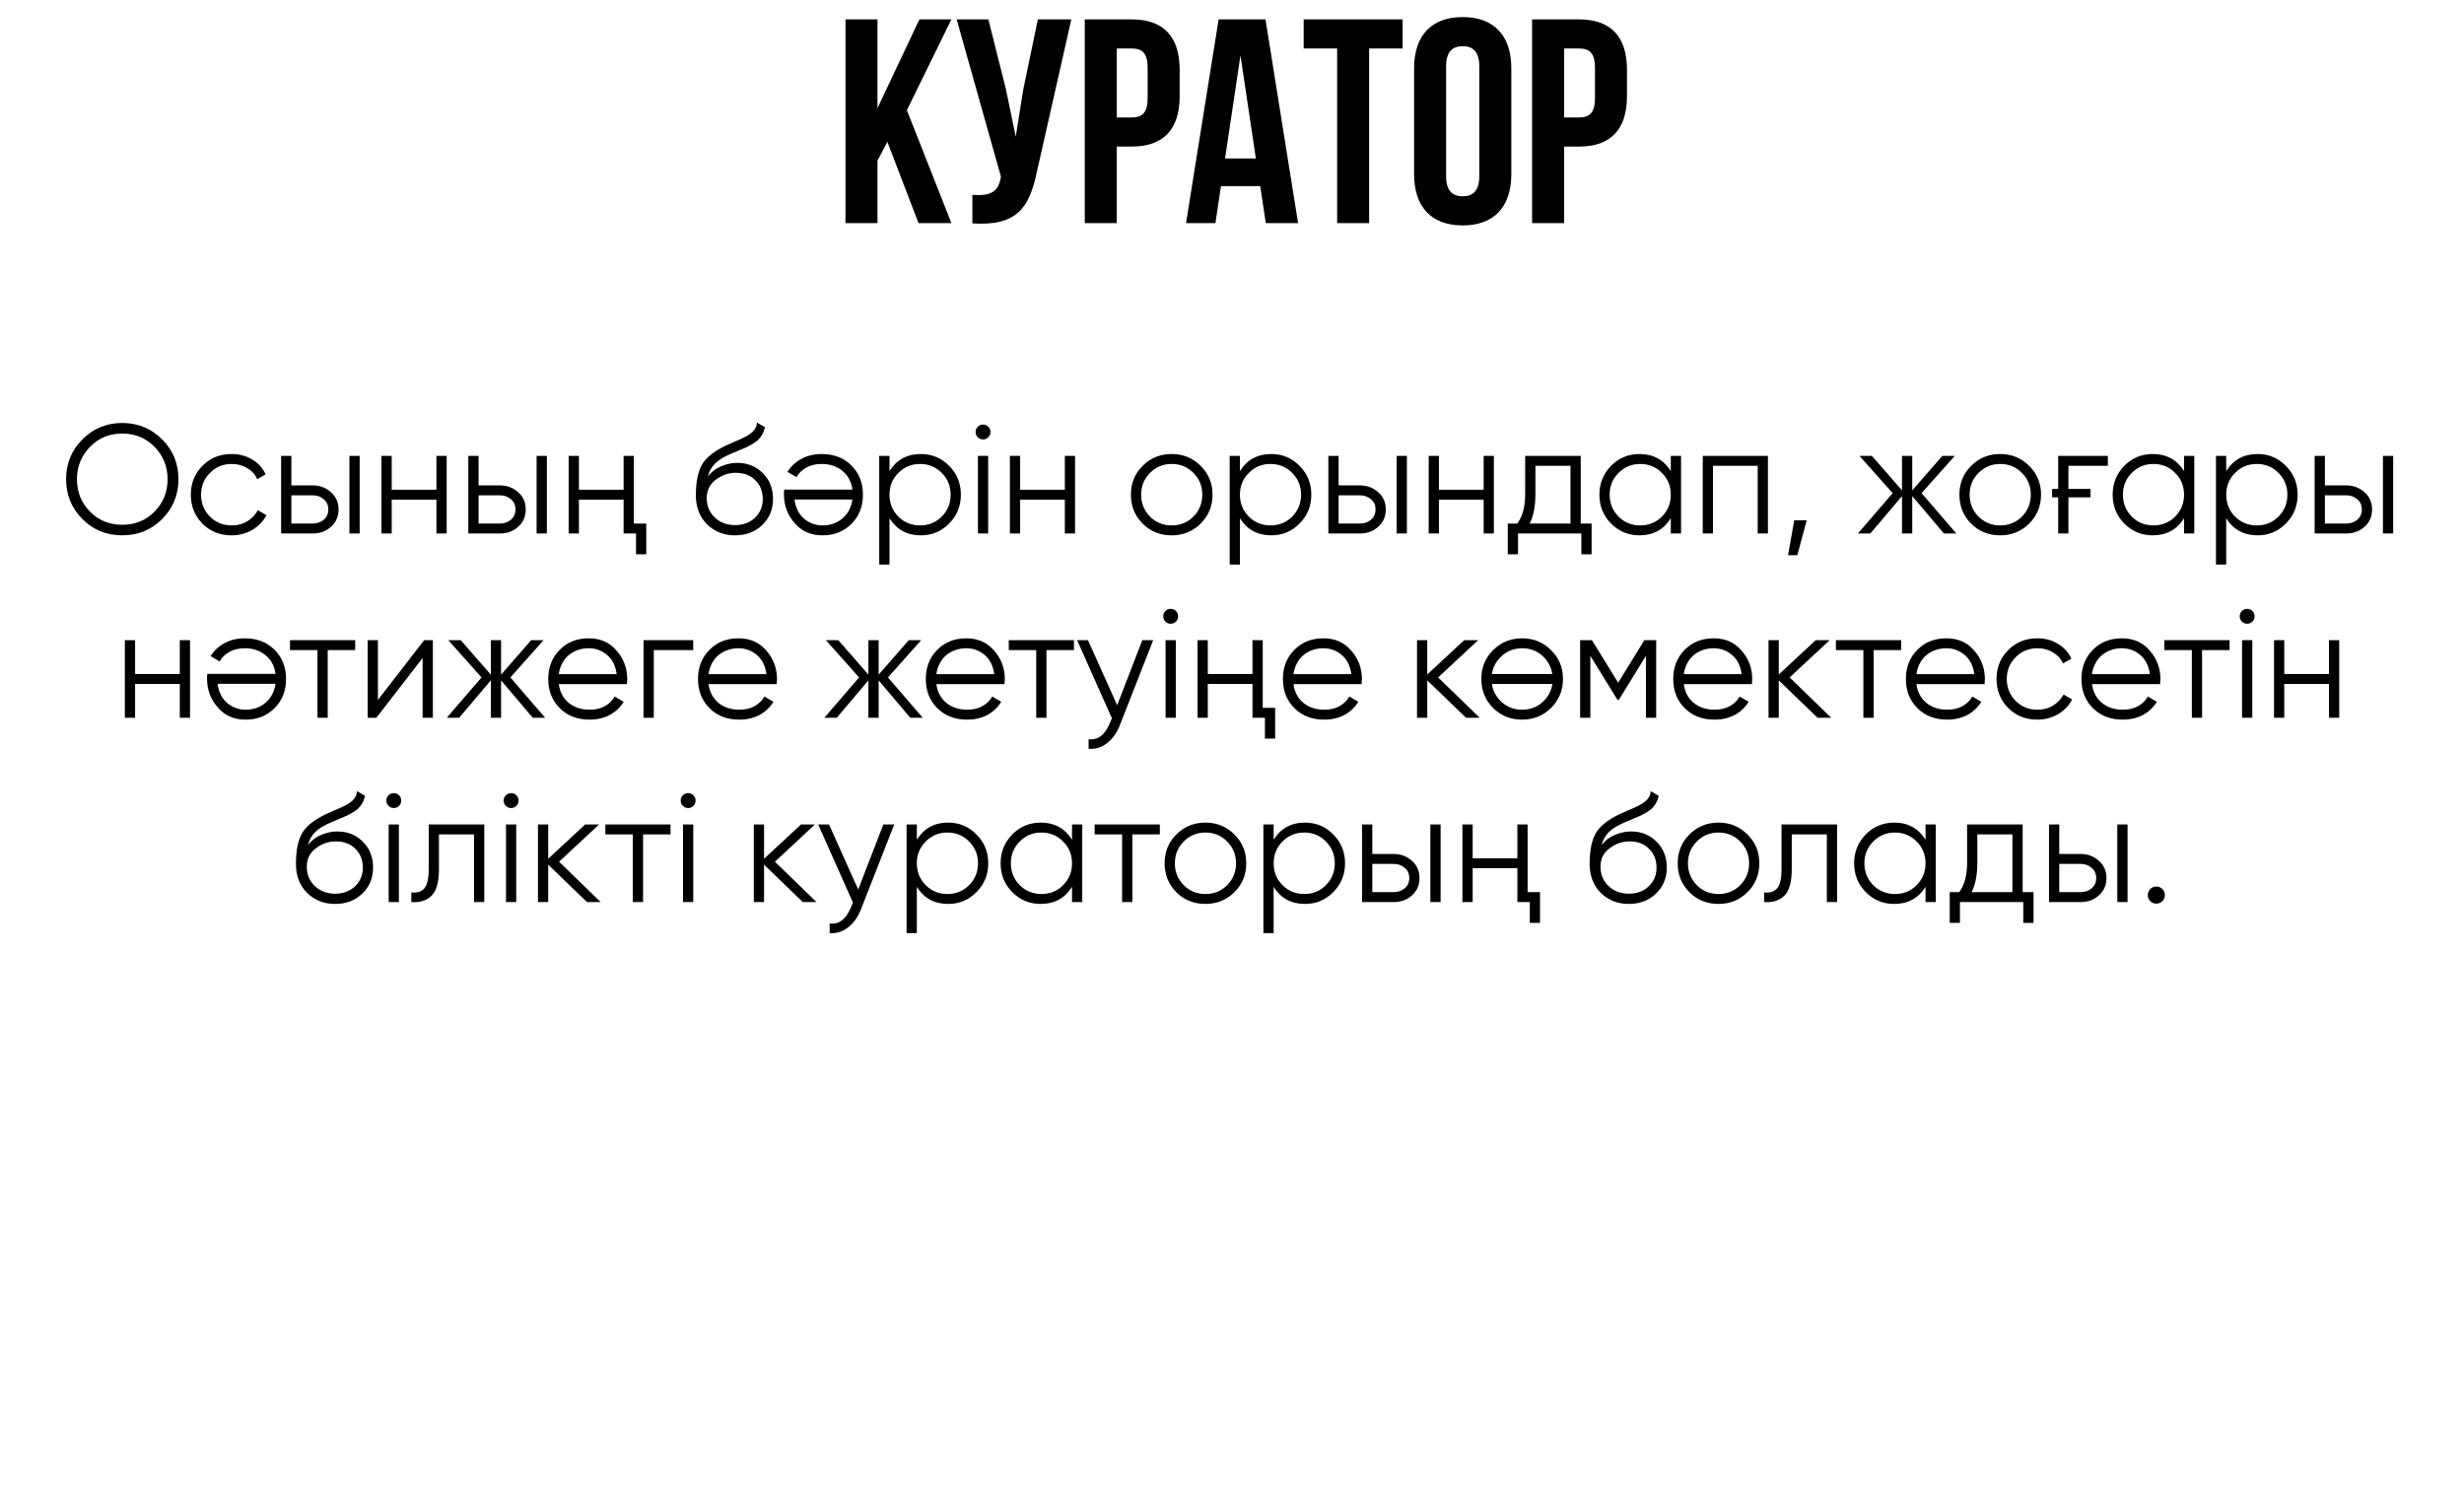
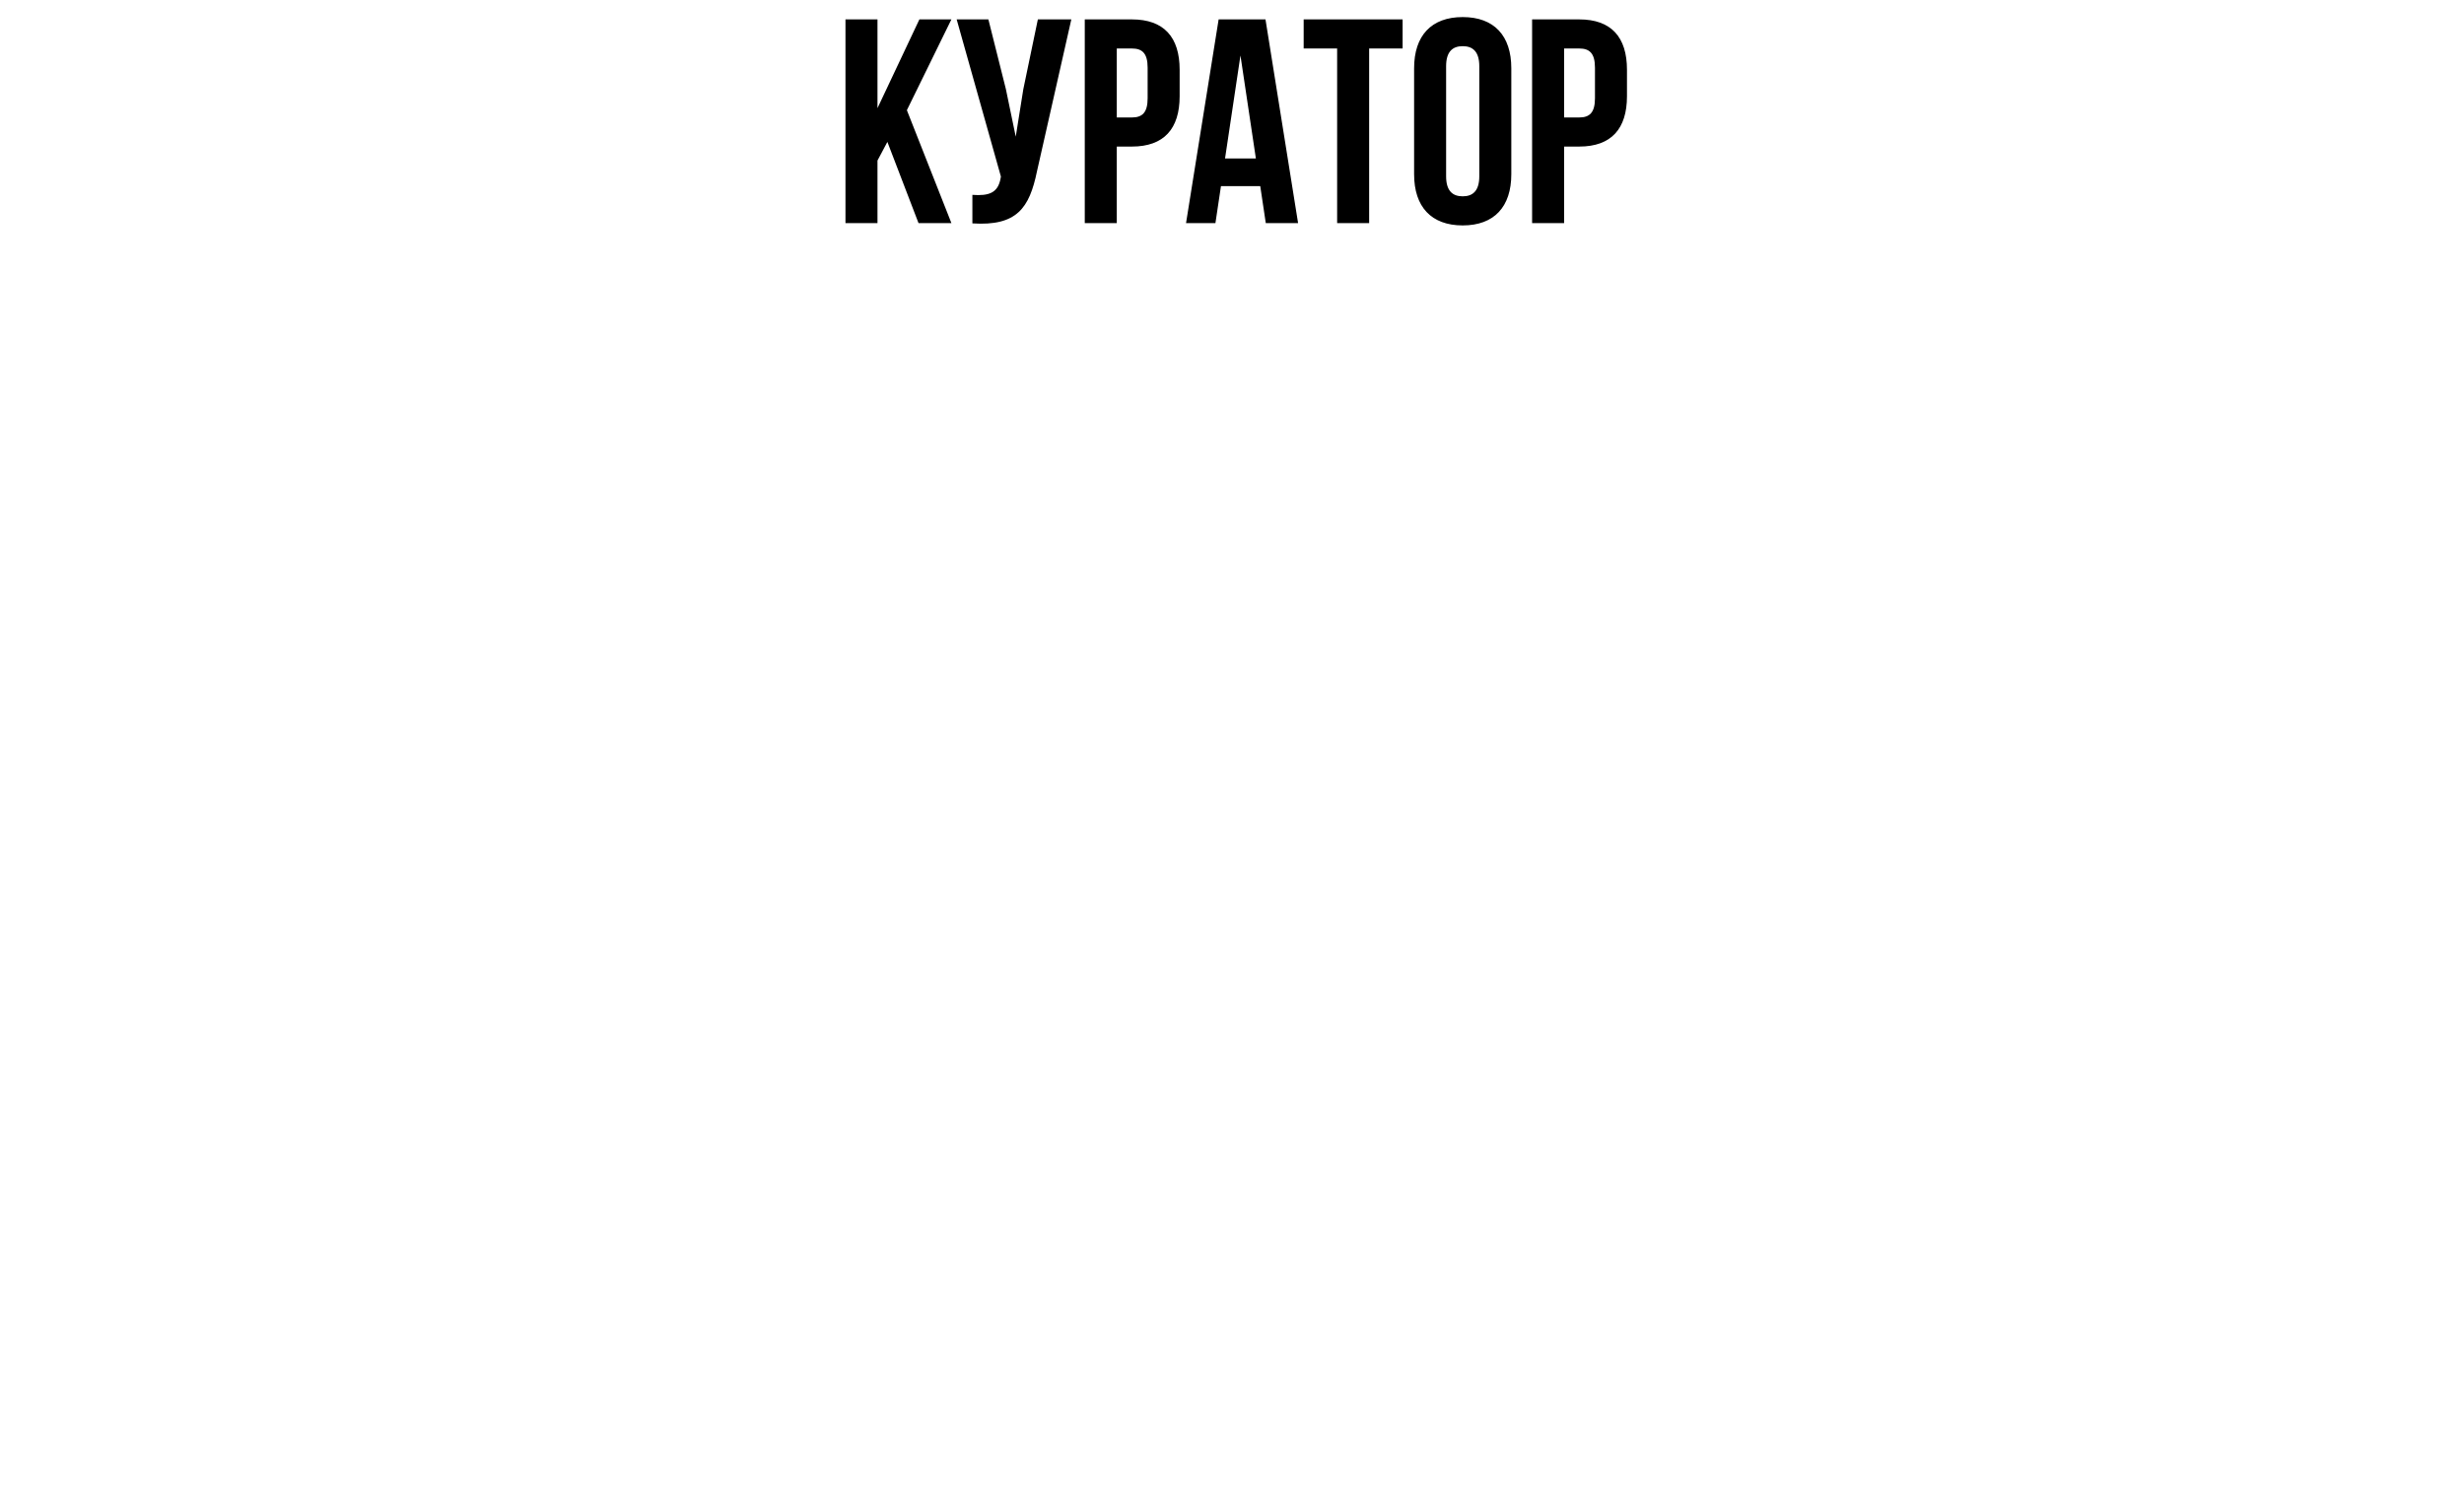
<svg xmlns="http://www.w3.org/2000/svg" width="254" height="154" viewBox="0 0 254 154" fill="none">
  <path d="M94.685 23H98.075L93.485 11.36L98.075 2H94.775L90.455 11.15V2H87.155V23H90.455V16.55L91.475 14.63L94.685 23ZM110.437 2H106.987L105.487 9.2L104.707 14.09L103.687 9.17L101.887 2H98.617L103.177 18.2L103.147 18.38C102.877 19.91 101.917 20.21 100.237 20.09V23.03C104.827 23.33 106.117 21.44 106.897 17.66L110.437 2ZM116.683 2H111.823V23H115.123V15.11H116.683C119.983 15.11 121.603 13.28 121.603 9.92V7.19C121.603 3.83 119.983 2 116.683 2ZM116.683 5C117.733 5 118.303 5.48 118.303 6.98V10.13C118.303 11.63 117.733 12.11 116.683 12.11H115.123V5H116.683ZM130.452 2H125.622L122.262 23H125.292L125.862 19.19H129.912L130.482 23H133.812L130.452 2ZM127.872 5.72L129.462 16.34H126.282L127.872 5.72ZM134.388 5H137.838V23H141.138V5H144.588V2H134.388V5ZM149.072 6.83C149.072 5.33 149.732 4.76 150.782 4.76C151.832 4.76 152.492 5.33 152.492 6.83V18.17C152.492 19.67 151.832 20.24 150.782 20.24C149.732 20.24 149.072 19.67 149.072 18.17V6.83ZM145.772 17.96C145.772 21.32 147.542 23.24 150.782 23.24C154.022 23.24 155.792 21.32 155.792 17.96V7.04C155.792 3.68 154.022 1.76 150.782 1.76C147.542 1.76 145.772 3.68 145.772 7.04V17.96ZM162.796 2H157.936V23H161.236V15.11H162.796C166.096 15.11 167.716 13.28 167.716 9.92V7.19C167.716 3.83 166.096 2 162.796 2ZM162.796 5C163.846 5 164.416 5.48 164.416 6.98V10.13C164.416 11.63 163.846 12.11 162.796 12.11H161.236V5H162.796Z" fill="black" />
-   <path d="M16.716 53.512C15.596 54.632 14.225 55.192 12.604 55.192C10.982 55.192 9.612 54.632 8.492 53.512C7.372 52.381 6.812 51.011 6.812 49.4C6.812 47.789 7.372 46.424 8.492 45.304C9.612 44.173 10.982 43.608 12.604 43.608C14.225 43.608 15.596 44.173 16.716 45.304C17.836 46.424 18.396 47.789 18.396 49.4C18.396 51.011 17.836 52.381 16.716 53.512ZM9.276 52.744C10.172 53.651 11.281 54.104 12.604 54.104C13.927 54.104 15.036 53.651 15.932 52.744C16.828 51.837 17.276 50.723 17.276 49.4C17.276 48.099 16.828 46.989 15.932 46.072C15.036 45.155 13.927 44.696 12.604 44.696C11.281 44.696 10.172 45.155 9.276 46.072C8.38 46.989 7.932 48.099 7.932 49.4C7.932 50.723 8.38 51.837 9.276 52.744ZM23.879 55.192C22.674 55.192 21.671 54.792 20.871 53.992C20.071 53.181 19.671 52.184 19.671 51C19.671 49.816 20.071 48.824 20.871 48.024C21.671 47.213 22.674 46.808 23.879 46.808C24.679 46.808 25.389 47 26.007 47.384C26.637 47.757 27.095 48.264 27.383 48.904L26.519 49.4C26.306 48.92 25.965 48.541 25.495 48.264C25.026 47.976 24.487 47.832 23.879 47.832C22.994 47.832 22.247 48.141 21.639 48.76C21.031 49.368 20.727 50.115 20.727 51C20.727 51.885 21.031 52.637 21.639 53.256C22.247 53.864 22.994 54.168 23.879 54.168C24.487 54.168 25.021 54.029 25.479 53.752C25.949 53.464 26.317 53.08 26.583 52.6L27.463 53.112C27.133 53.752 26.647 54.259 26.007 54.632C25.367 55.005 24.658 55.192 23.879 55.192ZM32.227 50.04C32.963 50.04 33.593 50.275 34.115 50.744C34.638 51.203 34.899 51.795 34.899 52.52C34.899 53.256 34.638 53.853 34.115 54.312C33.614 54.771 32.985 55 32.227 55H28.979V47H30.035V50.04H32.227ZM36.019 47H37.075V55H36.019V47ZM32.227 53.976C32.675 53.976 33.054 53.848 33.363 53.592C33.683 53.325 33.843 52.968 33.843 52.52C33.843 52.072 33.683 51.72 33.363 51.464C33.054 51.197 32.675 51.064 32.227 51.064H30.035V53.976H32.227ZM44.987 47H46.043V55H44.987V51.512H40.379V55H39.323V47H40.379V50.488H44.987V47ZM51.524 50.04C52.26 50.04 52.89 50.275 53.412 50.744C53.935 51.203 54.196 51.795 54.196 52.52C54.196 53.256 53.935 53.853 53.412 54.312C52.911 54.771 52.282 55 51.524 55H48.276V47H49.332V50.04H51.524ZM55.316 47H56.372V55H55.316V47ZM51.524 53.976C51.972 53.976 52.351 53.848 52.66 53.592C52.98 53.325 53.14 52.968 53.14 52.52C53.14 52.072 52.98 51.72 52.66 51.464C52.351 51.197 51.972 51.064 51.524 51.064H49.332V53.976H51.524ZM64.284 47H65.34V53.976H66.62V57.144H65.564V55H64.284V51.512H59.676V55H58.62V47H59.676V50.488H64.284V47ZM75.766 55.192C74.624 55.192 73.664 54.813 72.886 54.056C72.118 53.288 71.734 52.296 71.734 51.08C71.734 49.715 71.936 48.669 72.342 47.944C72.747 47.208 73.568 46.541 74.806 45.944C74.923 45.891 75.056 45.832 75.206 45.768C75.366 45.693 75.542 45.613 75.734 45.528C76.107 45.379 76.4 45.251 76.614 45.144C76.774 45.069 76.934 44.984 77.094 44.888C77.264 44.781 77.419 44.664 77.558 44.536C77.696 44.408 77.808 44.264 77.894 44.104C77.979 43.933 78.022 43.752 78.022 43.56L78.854 44.04C78.8 44.307 78.715 44.547 78.598 44.76C78.47 44.984 78.336 45.165 78.198 45.304C78.07 45.443 77.862 45.597 77.574 45.768C77.435 45.853 77.312 45.923 77.206 45.976C77.099 46.029 77.003 46.077 76.918 46.12L76.118 46.456L75.366 46.776C74.992 46.936 74.672 47.096 74.406 47.256C74.139 47.416 73.91 47.592 73.718 47.784C73.536 47.965 73.382 48.168 73.254 48.392C73.136 48.605 73.04 48.851 72.966 49.128C73.328 48.648 73.787 48.296 74.342 48.072C74.896 47.837 75.446 47.72 75.99 47.72C77.056 47.72 77.936 48.072 78.63 48.776C79.334 49.469 79.686 50.36 79.686 51.448C79.686 52.525 79.312 53.421 78.566 54.136C77.83 54.84 76.896 55.192 75.766 55.192ZM75.766 54.136C76.598 54.136 77.28 53.885 77.814 53.384C78.358 52.872 78.63 52.227 78.63 51.448C78.63 50.659 78.374 50.013 77.862 49.512C77.36 49 76.688 48.744 75.846 48.744C75.088 48.744 74.4 48.984 73.782 49.464C73.163 49.923 72.854 50.552 72.854 51.352C72.854 52.163 73.131 52.829 73.686 53.352C74.24 53.875 74.934 54.136 75.766 54.136ZM84.78 55.192C83.585 55.192 82.63 54.771 81.916 53.928C81.18 53.096 80.812 52.109 80.812 50.968C80.812 50.915 80.812 50.845 80.812 50.76C80.823 50.675 80.833 50.579 80.844 50.472H87.868C87.761 49.661 87.42 49.021 86.844 48.552C86.268 48.072 85.548 47.832 84.684 47.832C84.076 47.832 83.548 47.96 83.1 48.216C82.662 48.461 82.332 48.787 82.108 49.192L81.18 48.648C81.532 48.072 82.012 47.624 82.62 47.304C83.228 46.973 83.921 46.808 84.7 46.808C85.959 46.808 86.983 47.203 87.772 47.992C88.561 48.781 88.956 49.784 88.956 51C88.956 52.205 88.567 53.203 87.788 53.992C86.999 54.792 85.996 55.192 84.78 55.192ZM84.78 54.168C85.196 54.168 85.58 54.104 85.932 53.976C86.284 53.848 86.593 53.667 86.86 53.432C87.137 53.197 87.361 52.915 87.532 52.584C87.703 52.253 87.814 51.891 87.868 51.496H81.9C82.017 52.349 82.343 53.005 82.876 53.464C83.43 53.933 84.065 54.168 84.78 54.168ZM94.924 46.808C96.065 46.808 97.036 47.213 97.836 48.024C98.646 48.835 99.052 49.827 99.052 51C99.052 52.173 98.646 53.165 97.836 53.976C97.036 54.787 96.065 55.192 94.924 55.192C93.505 55.192 92.428 54.605 91.692 53.432V58.2H90.636V47H91.692V48.568C92.428 47.395 93.505 46.808 94.924 46.808ZM92.604 53.256C93.212 53.864 93.958 54.168 94.844 54.168C95.729 54.168 96.476 53.864 97.084 53.256C97.692 52.637 97.996 51.885 97.996 51C97.996 50.115 97.692 49.368 97.084 48.76C96.476 48.141 95.729 47.832 94.844 47.832C93.958 47.832 93.212 48.141 92.604 48.76C91.996 49.368 91.692 50.115 91.692 51C91.692 51.885 91.996 52.637 92.604 53.256ZM101.88 45.08C101.73 45.229 101.549 45.304 101.336 45.304C101.122 45.304 100.941 45.229 100.792 45.08C100.642 44.931 100.568 44.749 100.568 44.536C100.568 44.323 100.642 44.141 100.792 43.992C100.941 43.843 101.122 43.768 101.336 43.768C101.549 43.768 101.73 43.843 101.88 43.992C102.029 44.141 102.104 44.323 102.104 44.536C102.104 44.749 102.029 44.931 101.88 45.08ZM100.808 55V47H101.864V55H100.808ZM109.768 47H110.824V55H109.768V51.512H105.16V55H104.104V47H105.16V50.488H109.768V47ZM123.762 53.992C122.94 54.792 121.948 55.192 120.786 55.192C119.602 55.192 118.604 54.792 117.794 53.992C116.983 53.181 116.578 52.184 116.578 51C116.578 49.816 116.983 48.824 117.794 48.024C118.604 47.213 119.602 46.808 120.786 46.808C121.959 46.808 122.951 47.213 123.762 48.024C124.583 48.824 124.994 49.816 124.994 51C124.994 52.173 124.583 53.171 123.762 53.992ZM118.546 53.256C119.154 53.864 119.9 54.168 120.786 54.168C121.671 54.168 122.418 53.864 123.026 53.256C123.634 52.637 123.938 51.885 123.938 51C123.938 50.115 123.634 49.368 123.026 48.76C122.418 48.141 121.671 47.832 120.786 47.832C119.9 47.832 119.154 48.141 118.546 48.76C117.938 49.368 117.634 50.115 117.634 51C117.634 51.885 117.938 52.637 118.546 53.256ZM131.049 46.808C132.19 46.808 133.161 47.213 133.961 48.024C134.771 48.835 135.177 49.827 135.177 51C135.177 52.173 134.771 53.165 133.961 53.976C133.161 54.787 132.19 55.192 131.049 55.192C129.63 55.192 128.553 54.605 127.817 53.432V58.2H126.761V47H127.817V48.568C128.553 47.395 129.63 46.808 131.049 46.808ZM128.729 53.256C129.337 53.864 130.083 54.168 130.969 54.168C131.854 54.168 132.601 53.864 133.209 53.256C133.817 52.637 134.121 51.885 134.121 51C134.121 50.115 133.817 49.368 133.209 48.76C132.601 48.141 131.854 47.832 130.969 47.832C130.083 47.832 129.337 48.141 128.729 48.76C128.121 49.368 127.817 50.115 127.817 51C127.817 51.885 128.121 52.637 128.729 53.256ZM140.181 50.04C140.917 50.04 141.546 50.275 142.069 50.744C142.591 51.203 142.853 51.795 142.853 52.52C142.853 53.256 142.591 53.853 142.069 54.312C141.567 54.771 140.938 55 140.181 55H136.933V47H137.989V50.04H140.181ZM143.973 47H145.029V55H143.973V47ZM140.181 53.976C140.629 53.976 141.007 53.848 141.317 53.592C141.637 53.325 141.797 52.968 141.797 52.52C141.797 52.072 141.637 51.72 141.317 51.464C141.007 51.197 140.629 51.064 140.181 51.064H137.989V53.976H140.181ZM152.94 47H153.996V55H152.94V51.512H148.332V55H147.276V47H148.332V50.488H152.94V47ZM162.949 53.976H164.069V57.144H163.013V55H156.485V57.144H155.429V53.976H156.405C156.949 53.261 157.221 52.253 157.221 50.952V47H162.949V53.976ZM161.893 53.976V48.024H158.277V50.952C158.277 52.189 158.08 53.197 157.685 53.976H161.893ZM172.234 47H173.29V55H172.234V53.432C171.498 54.605 170.421 55.192 169.002 55.192C167.861 55.192 166.885 54.787 166.074 53.976C165.274 53.165 164.874 52.173 164.874 51C164.874 49.837 165.274 48.845 166.074 48.024C166.885 47.213 167.861 46.808 169.002 46.808C170.421 46.808 171.498 47.395 172.234 48.568V47ZM166.842 53.256C167.45 53.864 168.197 54.168 169.082 54.168C169.968 54.168 170.714 53.864 171.322 53.256C171.93 52.637 172.234 51.885 172.234 51C172.234 50.115 171.93 49.368 171.322 48.76C170.714 48.141 169.968 47.832 169.082 47.832C168.197 47.832 167.45 48.141 166.842 48.76C166.234 49.368 165.93 50.115 165.93 51C165.93 51.885 166.234 52.637 166.842 53.256ZM182.246 47V55H181.19V48.024H176.582V55H175.526V47H182.246ZM186.239 53.64L185.279 57.24H184.319L184.959 53.64H186.239ZM201.667 55H200.387L197.123 51.144V55H196.067V51.144L192.803 55H191.523L195.107 50.84L191.683 47H192.963L196.067 50.552V47H197.123V50.552L200.227 47H201.507L198.083 50.84L201.667 55ZM209.168 53.992C208.346 54.792 207.354 55.192 206.192 55.192C205.008 55.192 204.01 54.792 203.2 53.992C202.389 53.181 201.984 52.184 201.984 51C201.984 49.816 202.389 48.824 203.2 48.024C204.01 47.213 205.008 46.808 206.192 46.808C207.365 46.808 208.357 47.213 209.168 48.024C209.989 48.824 210.4 49.816 210.4 51C210.4 52.173 209.989 53.171 209.168 53.992ZM203.952 53.256C204.56 53.864 205.306 54.168 206.192 54.168C207.077 54.168 207.824 53.864 208.432 53.256C209.04 52.637 209.344 51.885 209.344 51C209.344 50.115 209.04 49.368 208.432 48.76C207.824 48.141 207.077 47.832 206.192 47.832C205.306 47.832 204.56 48.141 203.952 48.76C203.344 49.368 203.04 50.115 203.04 51C203.04 51.885 203.344 52.637 203.952 53.256ZM211.543 50.408H212.167V47H217.287V48.024H213.223V50.408H215.495V51.272H213.223V55H212.167V51.272H211.543V50.408ZM225.141 47H226.197V55H225.141V53.432C224.405 54.605 223.327 55.192 221.909 55.192C220.767 55.192 219.791 54.787 218.981 53.976C218.181 53.165 217.781 52.173 217.781 51C217.781 49.837 218.181 48.845 218.981 48.024C219.791 47.213 220.767 46.808 221.909 46.808C223.327 46.808 224.405 47.395 225.141 48.568V47ZM219.749 53.256C220.357 53.864 221.103 54.168 221.989 54.168C222.874 54.168 223.621 53.864 224.229 53.256C224.837 52.637 225.141 51.885 225.141 51C225.141 50.115 224.837 49.368 224.229 48.76C223.621 48.141 222.874 47.832 221.989 47.832C221.103 47.832 220.357 48.141 219.749 48.76C219.141 49.368 218.837 50.115 218.837 51C218.837 51.885 219.141 52.637 219.749 53.256ZM232.721 46.808C233.862 46.808 234.833 47.213 235.633 48.024C236.443 48.835 236.849 49.827 236.849 51C236.849 52.173 236.443 53.165 235.633 53.976C234.833 54.787 233.862 55.192 232.721 55.192C231.302 55.192 230.225 54.605 229.489 53.432V58.2H228.433V47H229.489V48.568C230.225 47.395 231.302 46.808 232.721 46.808ZM230.401 53.256C231.009 53.864 231.755 54.168 232.641 54.168C233.526 54.168 234.273 53.864 234.881 53.256C235.489 52.637 235.793 51.885 235.793 51C235.793 50.115 235.489 49.368 234.881 48.76C234.273 48.141 233.526 47.832 232.641 47.832C231.755 47.832 231.009 48.141 230.401 48.76C229.793 49.368 229.489 50.115 229.489 51C229.489 51.885 229.793 52.637 230.401 53.256ZM241.852 50.04C242.588 50.04 243.218 50.275 243.74 50.744C244.263 51.203 244.524 51.795 244.524 52.52C244.524 53.256 244.263 53.853 243.74 54.312C243.239 54.771 242.61 55 241.852 55H238.604V47H239.66V50.04H241.852ZM245.644 47H246.7V55H245.644V47ZM241.852 53.976C242.3 53.976 242.679 53.848 242.988 53.592C243.308 53.325 243.468 52.968 243.468 52.52C243.468 52.072 243.308 51.72 242.988 51.464C242.679 51.197 242.3 51.064 241.852 51.064H239.66V53.976H241.852ZM18.534 66H19.59V74H18.534V70.512H13.926V74H12.87V66H13.926V69.488H18.534V66ZM25.311 74.192C24.116 74.192 23.162 73.771 22.447 72.928C21.711 72.096 21.343 71.109 21.343 69.968C21.343 69.915 21.343 69.845 21.343 69.76C21.354 69.675 21.364 69.579 21.375 69.472H28.399C28.293 68.661 27.951 68.021 27.375 67.552C26.799 67.072 26.079 66.832 25.215 66.832C24.607 66.832 24.079 66.96 23.631 67.216C23.194 67.461 22.863 67.787 22.639 68.192L21.711 67.648C22.063 67.072 22.543 66.624 23.151 66.304C23.759 65.973 24.453 65.808 25.231 65.808C26.49 65.808 27.514 66.203 28.303 66.992C29.093 67.781 29.487 68.784 29.487 70C29.487 71.205 29.098 72.203 28.319 72.992C27.53 73.792 26.527 74.192 25.311 74.192ZM25.311 73.168C25.727 73.168 26.111 73.104 26.463 72.976C26.815 72.848 27.125 72.667 27.391 72.432C27.669 72.197 27.892 71.915 28.063 71.584C28.234 71.253 28.346 70.891 28.399 70.496H22.431C22.549 71.349 22.874 72.005 23.407 72.464C23.962 72.933 24.596 73.168 25.311 73.168ZM36.614 66V67.024H33.782V74H32.726V67.024H29.894V66H36.614ZM43.725 66H44.621V74H43.565V67.84L38.797 74H37.901V66H38.957V72.16L43.725 66ZM56.198 74H54.918L51.654 70.144V74H50.598V70.144L47.334 74H46.054L49.638 69.84L46.214 66H47.494L50.598 69.552V66H51.654V69.552L54.758 66H56.038L52.614 69.84L56.198 74ZM60.691 65.808C61.886 65.808 62.84 66.229 63.555 67.072C64.291 67.904 64.659 68.891 64.659 70.032C64.659 70.085 64.654 70.155 64.643 70.24C64.643 70.325 64.638 70.421 64.627 70.528H57.603C57.71 71.339 58.051 71.984 58.627 72.464C59.203 72.933 59.923 73.168 60.787 73.168C61.395 73.168 61.918 73.045 62.355 72.8C62.803 72.544 63.139 72.213 63.363 71.808L64.291 72.352C63.939 72.928 63.459 73.381 62.851 73.712C62.243 74.032 61.55 74.192 60.771 74.192C59.512 74.192 58.488 73.797 57.699 73.008C56.91 72.219 56.515 71.216 56.515 70C56.515 68.795 56.904 67.797 57.683 67.008C58.462 66.208 59.464 65.808 60.691 65.808ZM60.691 66.832C60.275 66.832 59.891 66.896 59.539 67.024C59.187 67.152 58.872 67.333 58.595 67.568C58.328 67.803 58.11 68.085 57.939 68.416C57.768 68.747 57.656 69.109 57.603 69.504H63.571C63.454 68.651 63.128 67.995 62.595 67.536C62.04 67.067 61.406 66.832 60.691 66.832ZM71.459 66V67.024H67.395V74H66.339V66H71.459ZM76.129 65.808C77.323 65.808 78.278 66.229 78.993 67.072C79.728 67.904 80.097 68.891 80.097 70.032C80.097 70.085 80.091 70.155 80.081 70.24C80.081 70.325 80.075 70.421 80.064 70.528H73.04C73.147 71.339 73.489 71.984 74.064 72.464C74.641 72.933 75.361 73.168 76.225 73.168C76.832 73.168 77.355 73.045 77.793 72.8C78.24 72.544 78.576 72.213 78.8 71.808L79.728 72.352C79.376 72.928 78.897 73.381 78.288 73.712C77.68 74.032 76.987 74.192 76.209 74.192C74.95 74.192 73.926 73.797 73.136 73.008C72.347 72.219 71.953 71.216 71.953 70C71.953 68.795 72.342 67.797 73.121 67.008C73.899 66.208 74.902 65.808 76.129 65.808ZM76.129 66.832C75.713 66.832 75.329 66.896 74.977 67.024C74.624 67.152 74.31 67.333 74.032 67.568C73.766 67.803 73.547 68.085 73.376 68.416C73.206 68.747 73.094 69.109 73.04 69.504H79.008C78.891 68.651 78.566 67.995 78.032 67.536C77.478 67.067 76.843 66.832 76.129 66.832ZM95.12 74H93.84L90.576 70.144V74H89.52V70.144L86.256 74H84.976L88.56 69.84L85.136 66H86.416L89.52 69.552V66H90.576V69.552L93.68 66H94.96L91.536 69.84L95.12 74ZM99.613 65.808C100.808 65.808 101.762 66.229 102.477 67.072C103.213 67.904 103.581 68.891 103.581 70.032C103.581 70.085 103.576 70.155 103.565 70.24C103.565 70.325 103.56 70.421 103.549 70.528H96.525C96.632 71.339 96.973 71.984 97.549 72.464C98.125 72.933 98.845 73.168 99.709 73.168C100.317 73.168 100.84 73.045 101.277 72.8C101.725 72.544 102.061 72.213 102.285 71.808L103.213 72.352C102.861 72.928 102.381 73.381 101.773 73.712C101.165 74.032 100.472 74.192 99.693 74.192C98.434 74.192 97.41 73.797 96.621 73.008C95.832 72.219 95.437 71.216 95.437 70C95.437 68.795 95.826 67.797 96.605 67.008C97.383 66.208 98.386 65.808 99.613 65.808ZM99.613 66.832C99.197 66.832 98.813 66.896 98.461 67.024C98.109 67.152 97.794 67.333 97.517 67.568C97.25 67.803 97.031 68.085 96.861 68.416C96.69 68.747 96.578 69.109 96.525 69.504H102.493C102.376 68.651 102.05 67.995 101.517 67.536C100.962 67.067 100.328 66.832 99.613 66.832ZM110.708 66V67.024H107.876V74H106.82V67.024H103.988V66H110.708ZM117.755 66H118.875L115.451 74.736C115.142 75.536 114.699 76.16 114.123 76.608C113.558 77.056 112.923 77.253 112.219 77.2V76.208C113.179 76.325 113.91 75.771 114.411 74.544L114.619 74.048L111.035 66H112.155L115.163 72.704L117.755 66ZM121.223 64.08C121.074 64.229 120.893 64.304 120.679 64.304C120.466 64.304 120.285 64.229 120.135 64.08C119.986 63.931 119.911 63.749 119.911 63.536C119.911 63.323 119.986 63.141 120.135 62.992C120.285 62.843 120.466 62.768 120.679 62.768C120.893 62.768 121.074 62.843 121.223 62.992C121.373 63.141 121.447 63.323 121.447 63.536C121.447 63.749 121.373 63.931 121.223 64.08ZM120.151 74V66H121.207V74H120.151ZM129.112 66H130.168V72.976H131.448V76.144H130.392V74H129.112V70.512H124.504V74H123.448V66H124.504V69.488H129.112V66ZM136.425 65.808C137.62 65.808 138.575 66.229 139.289 67.072C140.025 67.904 140.393 68.891 140.393 70.032C140.393 70.085 140.388 70.155 140.377 70.24C140.377 70.325 140.372 70.421 140.361 70.528H133.337C133.444 71.339 133.785 71.984 134.361 72.464C134.937 72.933 135.657 73.168 136.521 73.168C137.129 73.168 137.652 73.045 138.089 72.8C138.537 72.544 138.873 72.213 139.097 71.808L140.025 72.352C139.673 72.928 139.193 73.381 138.585 73.712C137.977 74.032 137.284 74.192 136.505 74.192C135.247 74.192 134.223 73.797 133.433 73.008C132.644 72.219 132.249 71.216 132.249 70C132.249 68.795 132.639 67.797 133.417 67.008C134.196 66.208 135.199 65.808 136.425 65.808ZM136.425 66.832C136.009 66.832 135.625 66.896 135.273 67.024C134.921 67.152 134.607 67.333 134.329 67.568C134.063 67.803 133.844 68.085 133.673 68.416C133.503 68.747 133.391 69.109 133.337 69.504H139.305C139.188 68.651 138.863 67.995 138.329 67.536C137.775 67.067 137.14 66.832 136.425 66.832ZM152.537 74H151.129L147.129 70.144V74H146.073V66H147.129V69.536L150.937 66H152.377L148.249 69.84L152.537 74ZM159.887 72.992C159.065 73.792 158.073 74.192 156.911 74.192C155.727 74.192 154.729 73.792 153.919 72.992C153.108 72.181 152.703 71.184 152.703 70C152.703 68.816 153.108 67.824 153.919 67.024C154.729 66.213 155.727 65.808 156.911 65.808C158.084 65.808 159.076 66.213 159.887 67.024C160.708 67.824 161.119 68.816 161.119 70C161.119 71.173 160.708 72.171 159.887 72.992ZM154.671 72.256C155.279 72.864 156.025 73.168 156.911 73.168C157.796 73.168 158.543 72.864 159.151 72.256C159.641 71.744 159.935 71.163 160.031 70.512H153.791C153.887 71.184 154.18 71.765 154.671 72.256ZM154.671 67.76C154.18 68.251 153.887 68.827 153.791 69.488H160.015C159.919 68.837 159.631 68.261 159.151 67.76C158.543 67.141 157.796 66.832 156.911 66.832C156.025 66.832 155.279 67.141 154.671 67.76ZM170.726 66V74H169.67V67.616L166.87 72.16H166.742L163.942 67.616V74H162.886V66H164.102L166.806 70.384L169.51 66H170.726ZM176.66 65.808C177.854 65.808 178.809 66.229 179.524 67.072C180.26 67.904 180.628 68.891 180.628 70.032C180.628 70.085 180.622 70.155 180.612 70.24C180.612 70.325 180.606 70.421 180.596 70.528H173.572C173.678 71.339 174.02 71.984 174.596 72.464C175.172 72.933 175.892 73.168 176.756 73.168C177.364 73.168 177.886 73.045 178.324 72.8C178.772 72.544 179.108 72.213 179.332 71.808L180.26 72.352C179.908 72.928 179.428 73.381 178.82 73.712C178.212 74.032 177.518 74.192 176.74 74.192C175.481 74.192 174.457 73.797 173.668 73.008C172.878 72.219 172.484 71.216 172.484 70C172.484 68.795 172.873 67.797 173.652 67.008C174.43 66.208 175.433 65.808 176.66 65.808ZM176.66 66.832C176.244 66.832 175.86 66.896 175.508 67.024C175.156 67.152 174.841 67.333 174.564 67.568C174.297 67.803 174.078 68.085 173.908 68.416C173.737 68.747 173.625 69.109 173.572 69.504H179.54C179.422 68.651 179.097 67.995 178.564 67.536C178.009 67.067 177.374 66.832 176.66 66.832ZM188.772 74H187.364L183.364 70.144V74H182.308V66H183.364V69.536L187.172 66H188.612L184.484 69.84L188.772 74ZM195.974 66V67.024H193.142V74H192.086V67.024H189.254V66H195.974ZM200.644 65.808C201.839 65.808 202.793 66.229 203.508 67.072C204.244 67.904 204.612 68.891 204.612 70.032C204.612 70.085 204.607 70.155 204.596 70.24C204.596 70.325 204.591 70.421 204.58 70.528H197.556C197.663 71.339 198.004 71.984 198.58 72.464C199.156 72.933 199.876 73.168 200.74 73.168C201.348 73.168 201.871 73.045 202.308 72.8C202.756 72.544 203.092 72.213 203.316 71.808L204.244 72.352C203.892 72.928 203.412 73.381 202.804 73.712C202.196 74.032 201.503 74.192 200.724 74.192C199.465 74.192 198.441 73.797 197.652 73.008C196.863 72.219 196.468 71.216 196.468 70C196.468 68.795 196.857 67.797 197.636 67.008C198.415 66.208 199.417 65.808 200.644 65.808ZM200.644 66.832C200.228 66.832 199.844 66.896 199.492 67.024C199.14 67.152 198.825 67.333 198.548 67.568C198.281 67.803 198.063 68.085 197.892 68.416C197.721 68.747 197.609 69.109 197.556 69.504H203.524C203.407 68.651 203.081 67.995 202.548 67.536C201.993 67.067 201.359 66.832 200.644 66.832ZM210.02 74.192C208.815 74.192 207.812 73.792 207.012 72.992C206.212 72.181 205.812 71.184 205.812 70C205.812 68.816 206.212 67.824 207.012 67.024C207.812 66.213 208.815 65.808 210.02 65.808C210.82 65.808 211.529 66 212.148 66.384C212.777 66.757 213.236 67.264 213.524 67.904L212.66 68.4C212.447 67.92 212.105 67.541 211.636 67.264C211.167 66.976 210.628 66.832 210.02 66.832C209.135 66.832 208.388 67.141 207.78 67.76C207.172 68.368 206.868 69.115 206.868 70C206.868 70.885 207.172 71.637 207.78 72.256C208.388 72.864 209.135 73.168 210.02 73.168C210.628 73.168 211.161 73.029 211.62 72.752C212.089 72.464 212.457 72.08 212.724 71.6L213.604 72.112C213.273 72.752 212.788 73.259 212.148 73.632C211.508 74.005 210.799 74.192 210.02 74.192ZM218.738 65.808C219.933 65.808 220.887 66.229 221.602 67.072C222.338 67.904 222.706 68.891 222.706 70.032C222.706 70.085 222.701 70.155 222.69 70.24C222.69 70.325 222.685 70.421 222.674 70.528H215.65C215.757 71.339 216.098 71.984 216.674 72.464C217.25 72.933 217.97 73.168 218.834 73.168C219.442 73.168 219.965 73.045 220.402 72.8C220.85 72.544 221.186 72.213 221.41 71.808L222.338 72.352C221.986 72.928 221.506 73.381 220.898 73.712C220.29 74.032 219.597 74.192 218.818 74.192C217.559 74.192 216.535 73.797 215.746 73.008C214.957 72.219 214.562 71.216 214.562 70C214.562 68.795 214.951 67.797 215.73 67.008C216.509 66.208 217.511 65.808 218.738 65.808ZM218.738 66.832C218.322 66.832 217.938 66.896 217.586 67.024C217.234 67.152 216.919 67.333 216.642 67.568C216.375 67.803 216.157 68.085 215.986 68.416C215.815 68.747 215.703 69.109 215.65 69.504H221.618C221.501 68.651 221.175 67.995 220.642 67.536C220.087 67.067 219.453 66.832 218.738 66.832ZM229.833 66V67.024H227.001V74H225.945V67.024H223.113V66H229.833ZM232.192 64.08C232.043 64.229 231.861 64.304 231.648 64.304C231.435 64.304 231.253 64.229 231.104 64.08C230.955 63.931 230.88 63.749 230.88 63.536C230.88 63.323 230.955 63.141 231.104 62.992C231.253 62.843 231.435 62.768 231.648 62.768C231.861 62.768 232.043 62.843 232.192 62.992C232.341 63.141 232.416 63.323 232.416 63.536C232.416 63.749 232.341 63.931 232.192 64.08ZM231.12 74V66H232.176V74H231.12ZM240.081 66H241.137V74H240.081V70.512H235.473V74H234.417V66H235.473V69.488H240.081V66ZM34.539 93.192C33.398 93.192 32.438 92.813 31.659 92.056C30.891 91.288 30.507 90.296 30.507 89.08C30.507 87.715 30.71 86.669 31.115 85.944C31.52 85.208 32.342 84.541 33.579 83.944C33.697 83.891 33.83 83.832 33.979 83.768C34.139 83.693 34.315 83.613 34.507 83.528C34.88 83.379 35.174 83.251 35.387 83.144C35.547 83.069 35.707 82.984 35.867 82.888C36.038 82.781 36.193 82.664 36.331 82.536C36.47 82.408 36.582 82.264 36.667 82.104C36.752 81.933 36.795 81.752 36.795 81.56L37.627 82.04C37.574 82.307 37.489 82.547 37.371 82.76C37.243 82.984 37.11 83.165 36.971 83.304C36.843 83.443 36.635 83.597 36.347 83.768C36.209 83.853 36.086 83.923 35.979 83.976C35.873 84.029 35.776 84.077 35.691 84.12L34.891 84.456L34.139 84.776C33.766 84.936 33.446 85.096 33.179 85.256C32.913 85.416 32.683 85.592 32.491 85.784C32.31 85.965 32.155 86.168 32.027 86.392C31.91 86.605 31.814 86.851 31.739 87.128C32.102 86.648 32.56 86.296 33.115 86.072C33.67 85.837 34.219 85.72 34.763 85.72C35.83 85.72 36.71 86.072 37.403 86.776C38.107 87.469 38.459 88.36 38.459 89.448C38.459 90.525 38.086 91.421 37.339 92.136C36.603 92.84 35.67 93.192 34.539 93.192ZM34.539 92.136C35.371 92.136 36.054 91.885 36.587 91.384C37.131 90.872 37.403 90.227 37.403 89.448C37.403 88.659 37.147 88.013 36.635 87.512C36.134 87 35.462 86.744 34.619 86.744C33.862 86.744 33.174 86.984 32.555 87.464C31.936 87.923 31.627 88.552 31.627 89.352C31.627 90.163 31.904 90.829 32.459 91.352C33.014 91.875 33.707 92.136 34.539 92.136ZM41.137 83.08C40.988 83.229 40.807 83.304 40.593 83.304C40.38 83.304 40.199 83.229 40.049 83.08C39.9 82.931 39.825 82.749 39.825 82.536C39.825 82.323 39.9 82.141 40.049 81.992C40.199 81.843 40.38 81.768 40.593 81.768C40.807 81.768 40.988 81.843 41.137 81.992C41.287 82.141 41.361 82.323 41.361 82.536C41.361 82.749 41.287 82.931 41.137 83.08ZM40.065 93V85H41.121V93H40.065ZM49.922 85V93H48.866V86.024H45.25V89.592C45.25 90.936 44.994 91.853 44.482 92.344C43.981 92.845 43.288 93.064 42.402 93V92.008C43.01 92.072 43.458 91.928 43.746 91.576C44.045 91.224 44.194 90.563 44.194 89.592V85H49.922ZM53.231 83.08C53.082 83.229 52.9 83.304 52.687 83.304C52.474 83.304 52.292 83.229 52.143 83.08C51.994 82.931 51.919 82.749 51.919 82.536C51.919 82.323 51.994 82.141 52.143 81.992C52.292 81.843 52.474 81.768 52.687 81.768C52.9 81.768 53.082 81.843 53.231 81.992C53.38 82.141 53.455 82.323 53.455 82.536C53.455 82.749 53.38 82.931 53.231 83.08ZM52.159 93V85H53.215V93H52.159ZM61.92 93H60.512L56.512 89.144V93H55.456V85H56.512V88.536L60.32 85H61.76L57.632 88.84L61.92 93ZM69.122 85V86.024H66.29V93H65.234V86.024H62.402V85H69.122ZM71.481 83.08C71.332 83.229 71.15 83.304 70.937 83.304C70.724 83.304 70.542 83.229 70.393 83.08C70.244 82.931 70.169 82.749 70.169 82.536C70.169 82.323 70.244 82.141 70.393 81.992C70.542 81.843 70.724 81.768 70.937 81.768C71.15 81.768 71.332 81.843 71.481 81.992C71.63 82.141 71.705 82.323 71.705 82.536C71.705 82.749 71.63 82.931 71.481 83.08ZM70.409 93V85H71.465V93H70.409ZM84.17 93H82.762L78.762 89.144V93H77.706V85H78.762V88.536L82.57 85H84.01L79.882 88.84L84.17 93ZM91.06 85H92.18L88.756 93.736C88.446 94.536 88.004 95.16 87.428 95.608C86.862 96.056 86.228 96.253 85.524 96.2V95.208C86.484 95.325 87.214 94.771 87.716 93.544L87.924 93.048L84.34 85H85.46L88.468 91.704L91.06 85ZM97.744 84.808C98.885 84.808 99.856 85.213 100.656 86.024C101.467 86.835 101.872 87.827 101.872 89C101.872 90.173 101.467 91.165 100.656 91.976C99.856 92.787 98.885 93.192 97.744 93.192C96.325 93.192 95.248 92.605 94.512 91.432V96.2H93.456V85H94.512V86.568C95.248 85.395 96.325 84.808 97.744 84.808ZM95.424 91.256C96.032 91.864 96.779 92.168 97.664 92.168C98.549 92.168 99.296 91.864 99.904 91.256C100.512 90.637 100.816 89.885 100.816 89C100.816 88.115 100.512 87.368 99.904 86.76C99.296 86.141 98.549 85.832 97.664 85.832C96.779 85.832 96.032 86.141 95.424 86.76C94.816 87.368 94.512 88.115 94.512 89C94.512 89.885 94.816 90.637 95.424 91.256ZM110.508 85H111.564V93H110.508V91.432C109.772 92.605 108.694 93.192 107.276 93.192C106.134 93.192 105.158 92.787 104.348 91.976C103.548 91.165 103.148 90.173 103.148 89C103.148 87.837 103.548 86.845 104.348 86.024C105.158 85.213 106.134 84.808 107.276 84.808C108.694 84.808 109.772 85.395 110.508 86.568V85ZM105.116 91.256C105.724 91.864 106.47 92.168 107.356 92.168C108.241 92.168 108.988 91.864 109.596 91.256C110.204 90.637 110.508 89.885 110.508 89C110.508 88.115 110.204 87.368 109.596 86.76C108.988 86.141 108.241 85.832 107.356 85.832C106.47 85.832 105.724 86.141 105.116 86.76C104.508 87.368 104.204 88.115 104.204 89C104.204 89.885 104.508 90.637 105.116 91.256ZM119.56 85V86.024H116.728V93H115.672V86.024H112.84V85H119.56ZM127.238 91.992C126.417 92.792 125.425 93.192 124.262 93.192C123.078 93.192 122.081 92.792 121.27 91.992C120.459 91.181 120.054 90.184 120.054 89C120.054 87.816 120.459 86.824 121.27 86.024C122.081 85.213 123.078 84.808 124.262 84.808C125.435 84.808 126.427 85.213 127.238 86.024C128.059 86.824 128.47 87.816 128.47 89C128.47 90.173 128.059 91.171 127.238 91.992ZM122.022 91.256C122.63 91.864 123.377 92.168 124.262 92.168C125.147 92.168 125.894 91.864 126.502 91.256C127.11 90.637 127.414 89.885 127.414 89C127.414 88.115 127.11 87.368 126.502 86.76C125.894 86.141 125.147 85.832 124.262 85.832C123.377 85.832 122.63 86.141 122.022 86.76C121.414 87.368 121.11 88.115 121.11 89C121.11 89.885 121.414 90.637 122.022 91.256ZM134.525 84.808C135.667 84.808 136.637 85.213 137.437 86.024C138.248 86.835 138.653 87.827 138.653 89C138.653 90.173 138.248 91.165 137.437 91.976C136.637 92.787 135.667 93.192 134.525 93.192C133.107 93.192 132.029 92.605 131.293 91.432V96.2H130.237V85H131.293V86.568C132.029 85.395 133.107 84.808 134.525 84.808ZM132.205 91.256C132.813 91.864 133.56 92.168 134.445 92.168C135.331 92.168 136.077 91.864 136.685 91.256C137.293 90.637 137.597 89.885 137.597 89C137.597 88.115 137.293 87.368 136.685 86.76C136.077 86.141 135.331 85.832 134.445 85.832C133.56 85.832 132.813 86.141 132.205 86.76C131.597 87.368 131.293 88.115 131.293 89C131.293 89.885 131.597 90.637 132.205 91.256ZM143.657 88.04C144.393 88.04 145.022 88.275 145.545 88.744C146.068 89.203 146.329 89.795 146.329 90.52C146.329 91.256 146.068 91.853 145.545 92.312C145.044 92.771 144.414 93 143.657 93H140.409V85H141.465V88.04H143.657ZM147.449 85H148.505V93H147.449V85ZM143.657 91.976C144.105 91.976 144.484 91.848 144.793 91.592C145.113 91.325 145.273 90.968 145.273 90.52C145.273 90.072 145.113 89.72 144.793 89.464C144.484 89.197 144.105 89.064 143.657 89.064H141.465V91.976H143.657ZM156.417 85H157.473V91.976H158.753V95.144H157.697V93H156.417V89.512H151.809V93H150.753V85H151.809V88.488H156.417V85ZM167.899 93.192C166.757 93.192 165.797 92.813 165.019 92.056C164.251 91.288 163.867 90.296 163.867 89.08C163.867 87.715 164.069 86.669 164.475 85.944C164.88 85.208 165.701 84.541 166.939 83.944C167.056 83.891 167.189 83.832 167.339 83.768C167.499 83.693 167.675 83.613 167.867 83.528C168.24 83.379 168.533 83.251 168.747 83.144C168.907 83.069 169.067 82.984 169.227 82.888C169.397 82.781 169.552 82.664 169.691 82.536C169.829 82.408 169.941 82.264 170.027 82.104C170.112 81.933 170.155 81.752 170.155 81.56L170.987 82.04C170.933 82.307 170.848 82.547 170.731 82.76C170.603 82.984 170.469 83.165 170.331 83.304C170.203 83.443 169.995 83.597 169.707 83.768C169.568 83.853 169.445 83.923 169.339 83.976C169.232 84.029 169.136 84.077 169.051 84.12L168.251 84.456L167.499 84.776C167.125 84.936 166.805 85.096 166.539 85.256C166.272 85.416 166.043 85.592 165.851 85.784C165.669 85.965 165.515 86.168 165.387 86.392C165.269 86.605 165.173 86.851 165.099 87.128C165.461 86.648 165.92 86.296 166.475 86.072C167.029 85.837 167.579 85.72 168.123 85.72C169.189 85.72 170.069 86.072 170.763 86.776C171.467 87.469 171.819 88.36 171.819 89.448C171.819 90.525 171.445 91.421 170.699 92.136C169.963 92.84 169.029 93.192 167.899 93.192ZM167.899 92.136C168.731 92.136 169.413 91.885 169.947 91.384C170.491 90.872 170.763 90.227 170.763 89.448C170.763 88.659 170.507 88.013 169.995 87.512C169.493 87 168.821 86.744 167.979 86.744C167.221 86.744 166.533 86.984 165.915 87.464C165.296 87.923 164.987 88.552 164.987 89.352C164.987 90.163 165.264 90.829 165.819 91.352C166.373 91.875 167.067 92.136 167.899 92.136ZM180.129 91.992C179.307 92.792 178.315 93.192 177.153 93.192C175.969 93.192 174.971 92.792 174.161 91.992C173.35 91.181 172.945 90.184 172.945 89C172.945 87.816 173.35 86.824 174.161 86.024C174.971 85.213 175.969 84.808 177.153 84.808C178.326 84.808 179.318 85.213 180.129 86.024C180.95 86.824 181.361 87.816 181.361 89C181.361 90.173 180.95 91.171 180.129 91.992ZM174.913 91.256C175.521 91.864 176.267 92.168 177.153 92.168C178.038 92.168 178.785 91.864 179.393 91.256C180.001 90.637 180.305 89.885 180.305 89C180.305 88.115 180.001 87.368 179.393 86.76C178.785 86.141 178.038 85.832 177.153 85.832C176.267 85.832 175.521 86.141 174.913 86.76C174.305 87.368 174.001 88.115 174.001 89C174.001 89.885 174.305 90.637 174.913 91.256ZM189.375 85V93H188.319V86.024H184.703V89.592C184.703 90.936 184.447 91.853 183.935 92.344C183.434 92.845 182.741 93.064 181.855 93V92.008C182.463 92.072 182.911 91.928 183.199 91.576C183.498 91.224 183.647 90.563 183.647 89.592V85H189.375ZM198.492 85H199.548V93H198.492V91.432C197.756 92.605 196.679 93.192 195.26 93.192C194.119 93.192 193.143 92.787 192.332 91.976C191.532 91.165 191.132 90.173 191.132 89C191.132 87.837 191.532 86.845 192.332 86.024C193.143 85.213 194.119 84.808 195.26 84.808C196.679 84.808 197.756 85.395 198.492 86.568V85ZM193.1 91.256C193.708 91.864 194.455 92.168 195.34 92.168C196.226 92.168 196.972 91.864 197.58 91.256C198.188 90.637 198.492 89.885 198.492 89C198.492 88.115 198.188 87.368 197.58 86.76C196.972 86.141 196.226 85.832 195.34 85.832C194.455 85.832 193.708 86.141 193.1 86.76C192.492 87.368 192.188 88.115 192.188 89C192.188 89.885 192.492 90.637 193.1 91.256ZM208.504 91.976H209.624V95.144H208.568V93H202.04V95.144H200.984V91.976H201.96C202.504 91.261 202.776 90.253 202.776 88.952V85H208.504V91.976ZM207.448 91.976V86.024H203.832V88.952C203.832 90.189 203.635 91.197 203.24 91.976H207.448ZM214.47 88.04C215.206 88.04 215.835 88.275 216.358 88.744C216.88 89.203 217.142 89.795 217.142 90.52C217.142 91.256 216.88 91.853 216.358 92.312C215.856 92.771 215.227 93 214.47 93H211.222V85H212.278V88.04H214.47ZM218.262 85H219.318V93H218.262V85ZM214.47 91.976C214.918 91.976 215.296 91.848 215.606 91.592C215.926 91.325 216.086 90.968 216.086 90.52C216.086 90.072 215.926 89.72 215.606 89.464C215.296 89.197 214.918 89.064 214.47 89.064H212.278V91.976H214.47ZM222.909 92.904C222.739 93.075 222.531 93.16 222.285 93.16C222.04 93.16 221.832 93.075 221.661 92.904C221.491 92.733 221.405 92.525 221.405 92.28C221.405 92.035 221.491 91.827 221.661 91.656C221.832 91.485 222.04 91.4 222.285 91.4C222.531 91.4 222.739 91.485 222.909 91.656C223.08 91.827 223.165 92.035 223.165 92.28C223.165 92.525 223.08 92.733 222.909 92.904Z" fill="black" />
</svg>